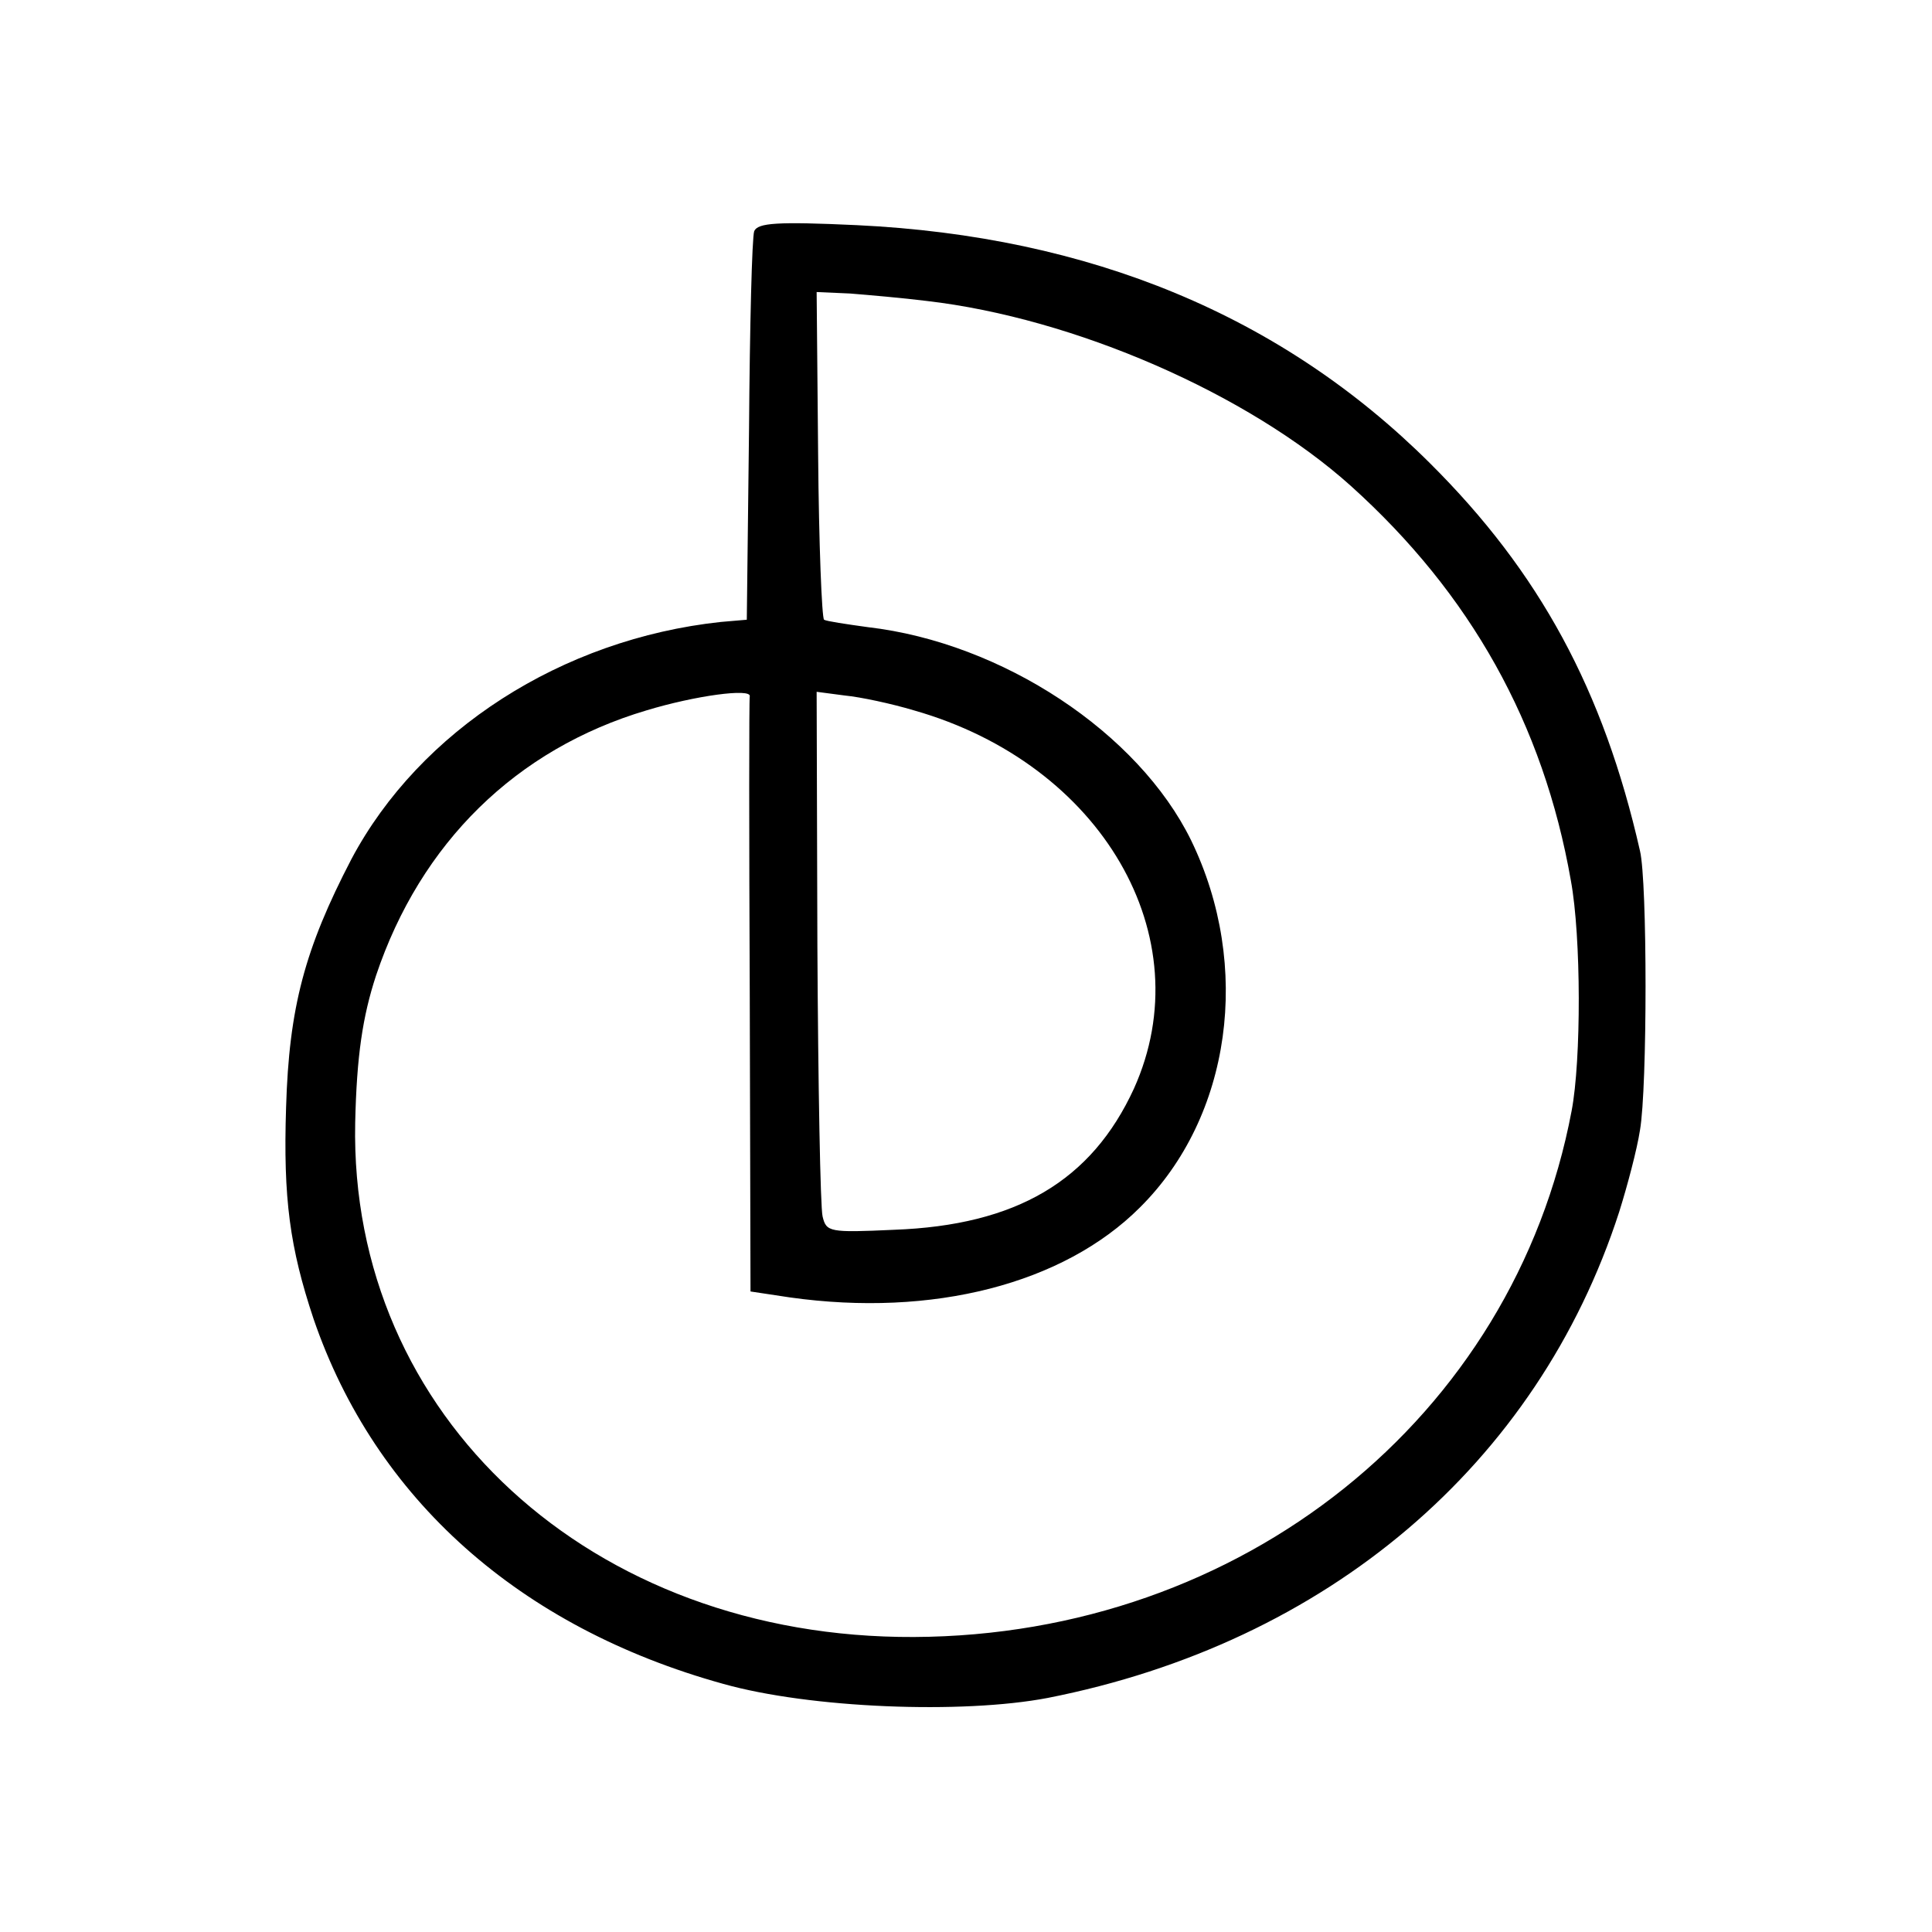
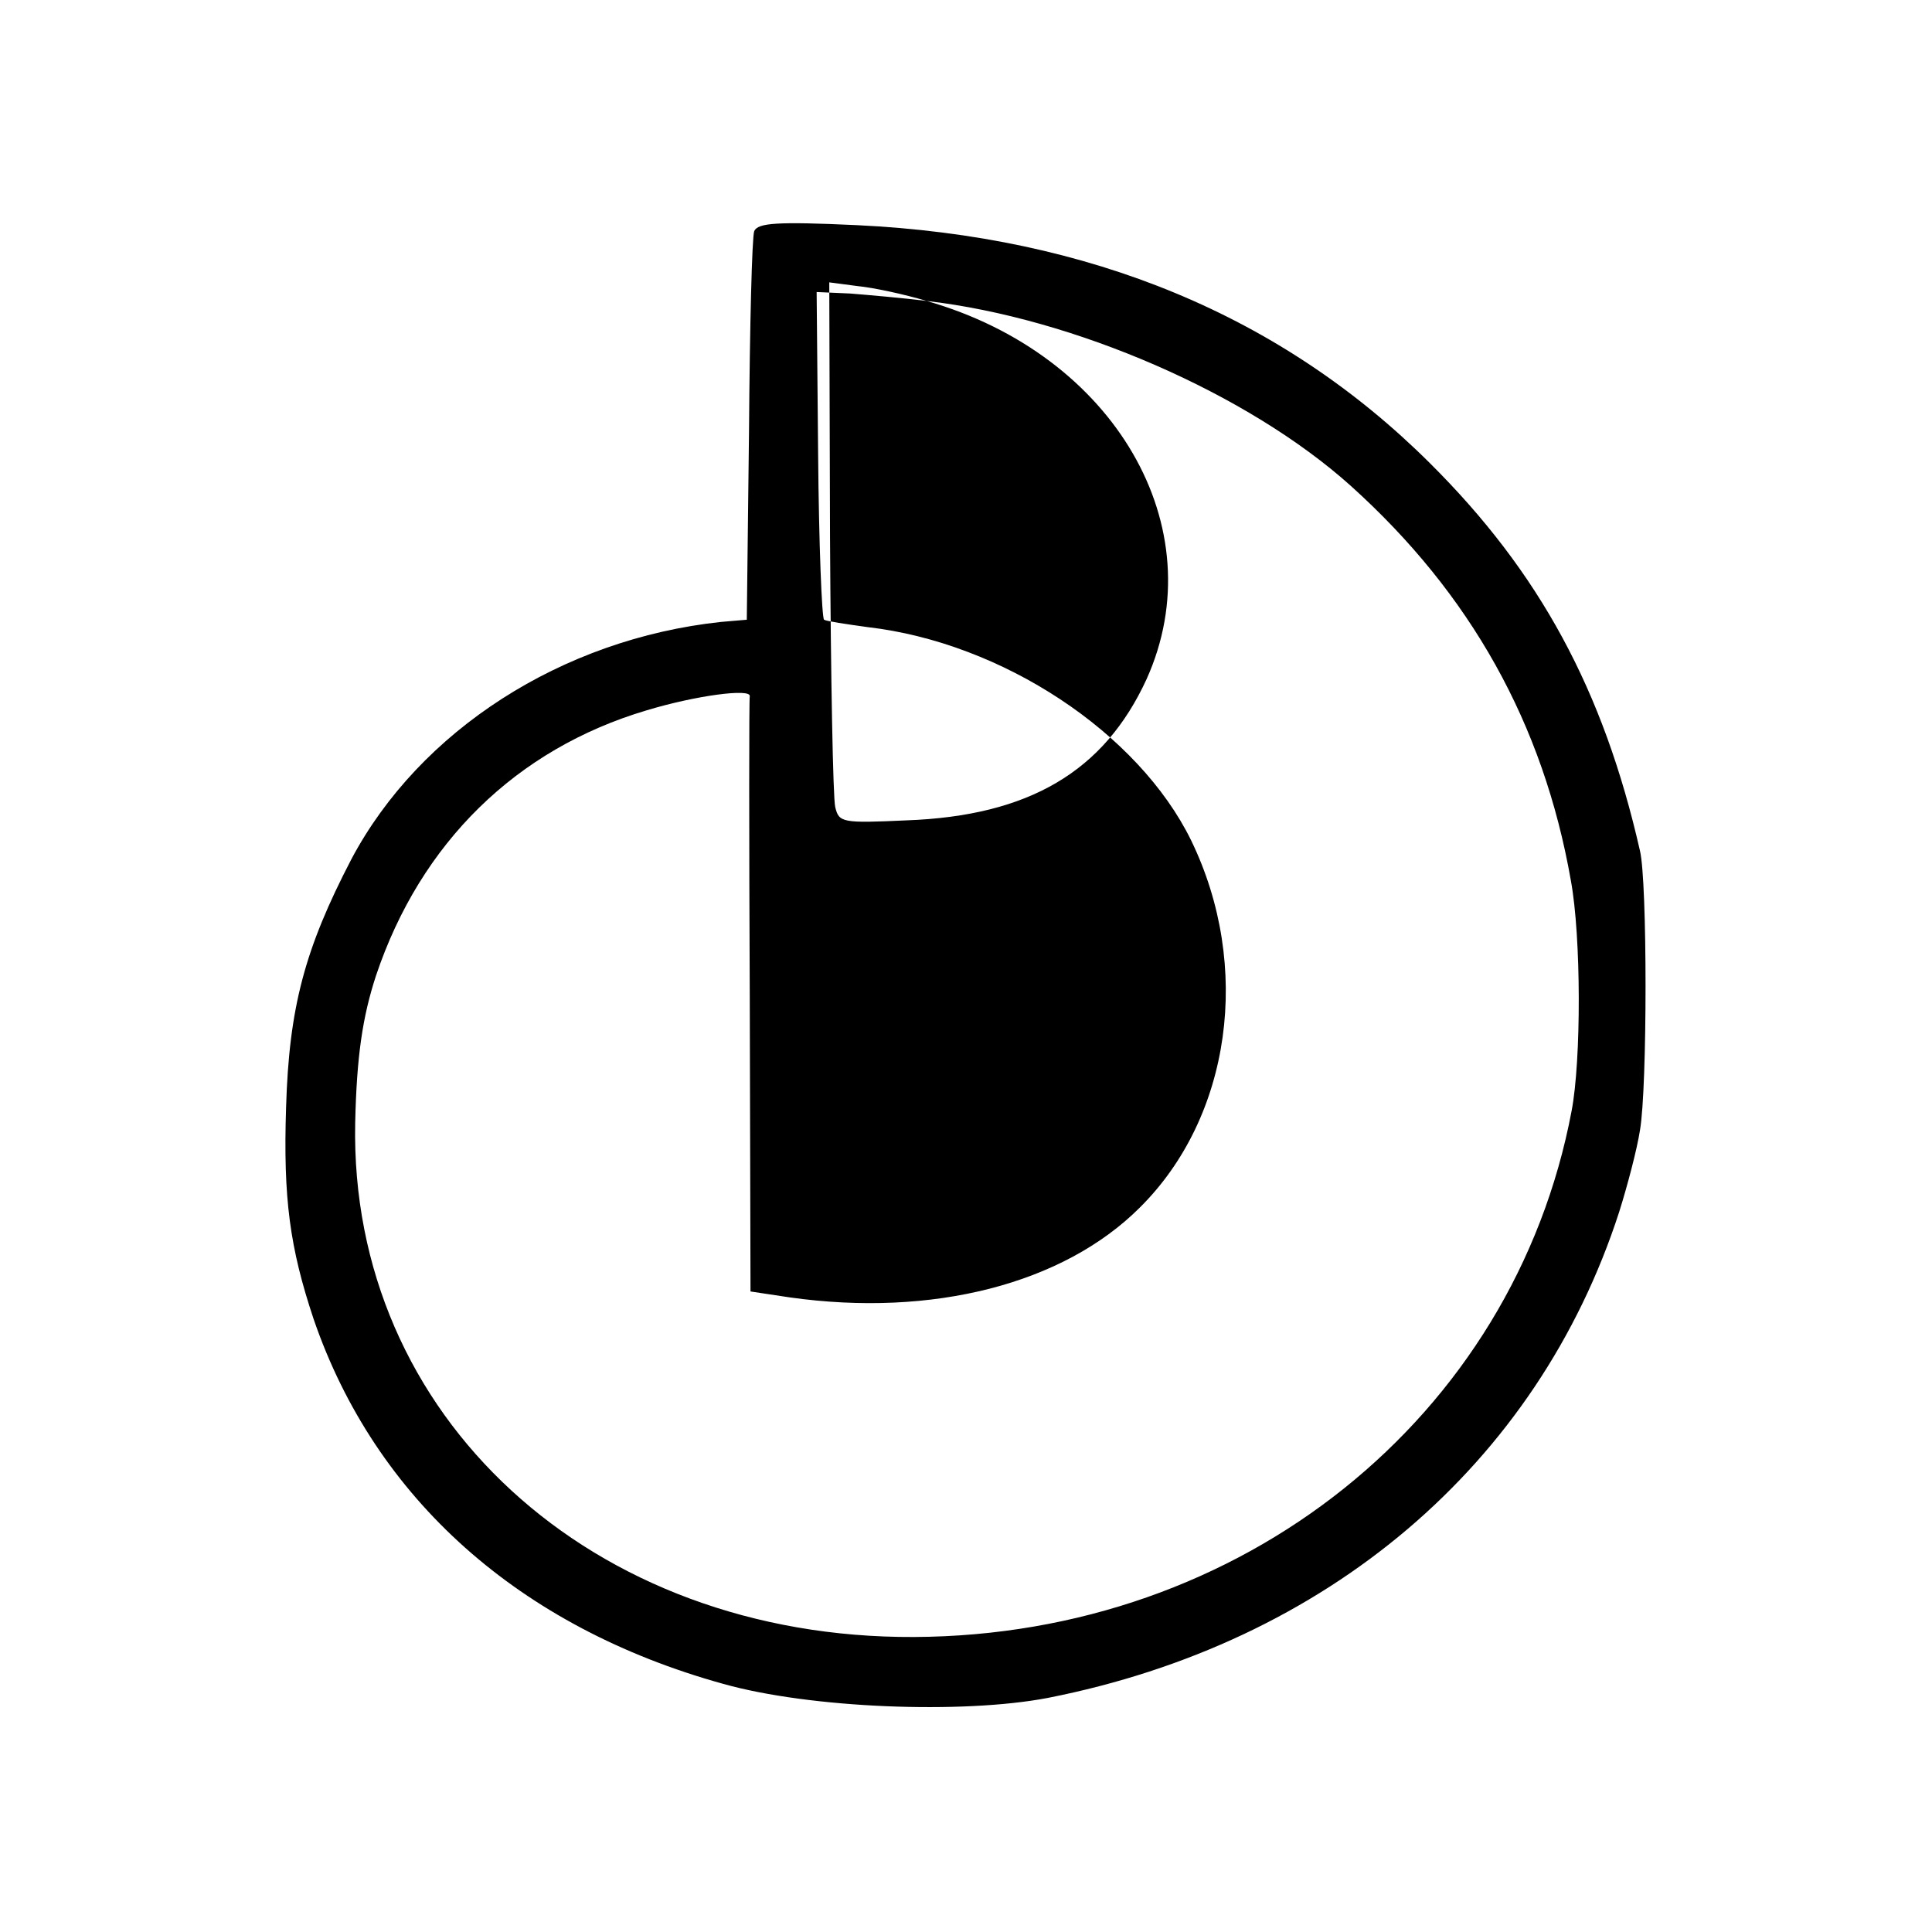
<svg xmlns="http://www.w3.org/2000/svg" version="1.0" width="260pt" height="260pt" viewBox="0 0 260 260" preserveAspectRatio="xMidYMid meet">
  <g transform="translate(0,260) scale(0.1,-0.1)" fill="#000000" stroke="none">
-     <path d="M1015 2289 c-3 -8 -6 -128 -7 -268 l-3 -255 -35 -3 c-214 -23 -405 -146 -497 -319 -63 -121 -84 -200 -88 -334 -4 -123 5 -189 37 -285 83 -242 277 -415 551 -491 117 -33 322 -41 437 -19 376 74 659 314 769 654 11 35 24 84 28 110 10 57 10 335 0 376 -49 216 -135 375 -283 522 -199 198 -457 305 -771 320 -108 5 -133 3 -138 -8z m232 -94 c199 -23 433 -125 571 -249 161 -145 259 -320 296 -531 14 -76 14 -242 1 -310 -78 -413 -444 -706 -885 -708 -434 -2 -760 297 -752 692 2 90 10 143 28 198 60 179 189 305 364 357 66 20 141 30 139 19 -1 -4 -1 -186 0 -405 l1 -396 53 -8 c192 -27 368 18 471 121 123 122 151 325 69 494 -71 145 -254 266 -435 287 -29 4 -56 8 -59 10 -3 2 -7 102 -8 222 l-2 219 45 -2 c25 -2 71 -6 103 -10z m-17 -551 c253 -72 388 -305 296 -509 -57 -124 -158 -184 -323 -190 -87 -4 -91 -3 -96 18 -3 12 -6 176 -7 364 l-1 342 38 -5 c21 -2 63 -11 93 -20z" />
+     <path d="M1015 2289 c-3 -8 -6 -128 -7 -268 l-3 -255 -35 -3 c-214 -23 -405 -146 -497 -319 -63 -121 -84 -200 -88 -334 -4 -123 5 -189 37 -285 83 -242 277 -415 551 -491 117 -33 322 -41 437 -19 376 74 659 314 769 654 11 35 24 84 28 110 10 57 10 335 0 376 -49 216 -135 375 -283 522 -199 198 -457 305 -771 320 -108 5 -133 3 -138 -8z m232 -94 c199 -23 433 -125 571 -249 161 -145 259 -320 296 -531 14 -76 14 -242 1 -310 -78 -413 -444 -706 -885 -708 -434 -2 -760 297 -752 692 2 90 10 143 28 198 60 179 189 305 364 357 66 20 141 30 139 19 -1 -4 -1 -186 0 -405 l1 -396 53 -8 c192 -27 368 18 471 121 123 122 151 325 69 494 -71 145 -254 266 -435 287 -29 4 -56 8 -59 10 -3 2 -7 102 -8 222 l-2 219 45 -2 c25 -2 71 -6 103 -10z c253 -72 388 -305 296 -509 -57 -124 -158 -184 -323 -190 -87 -4 -91 -3 -96 18 -3 12 -6 176 -7 364 l-1 342 38 -5 c21 -2 63 -11 93 -20z" />
  </g>
</svg>